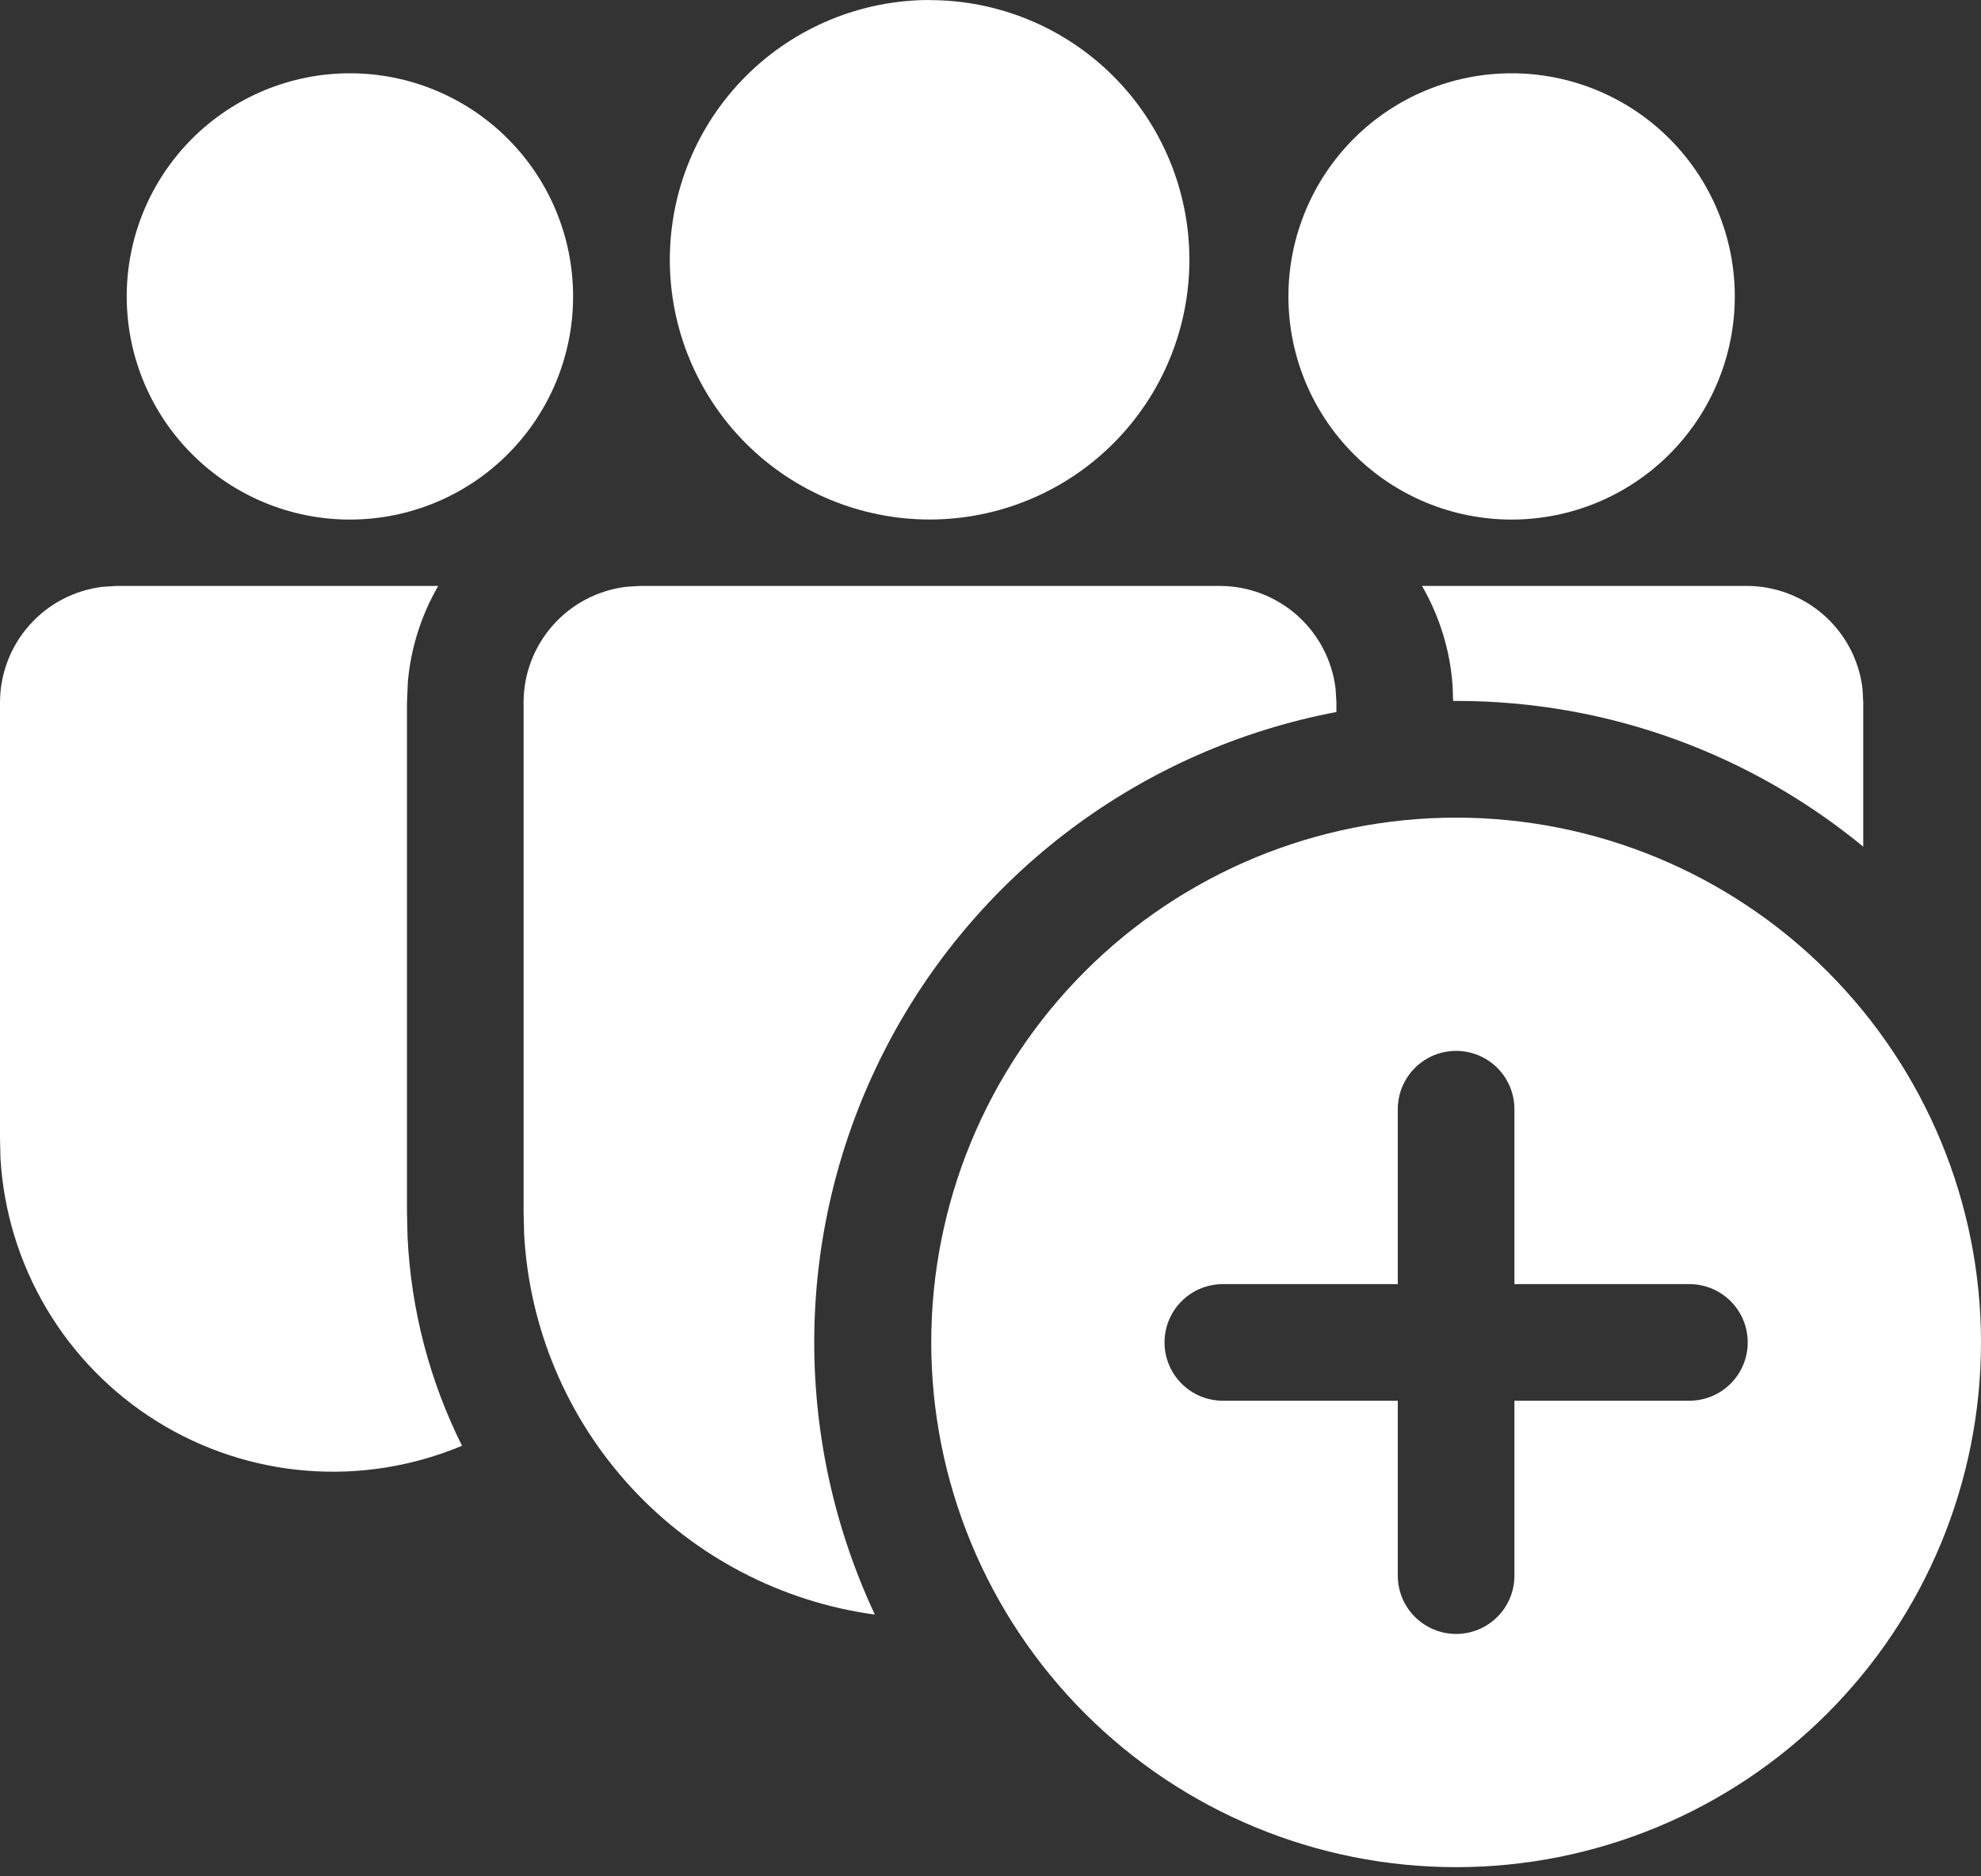
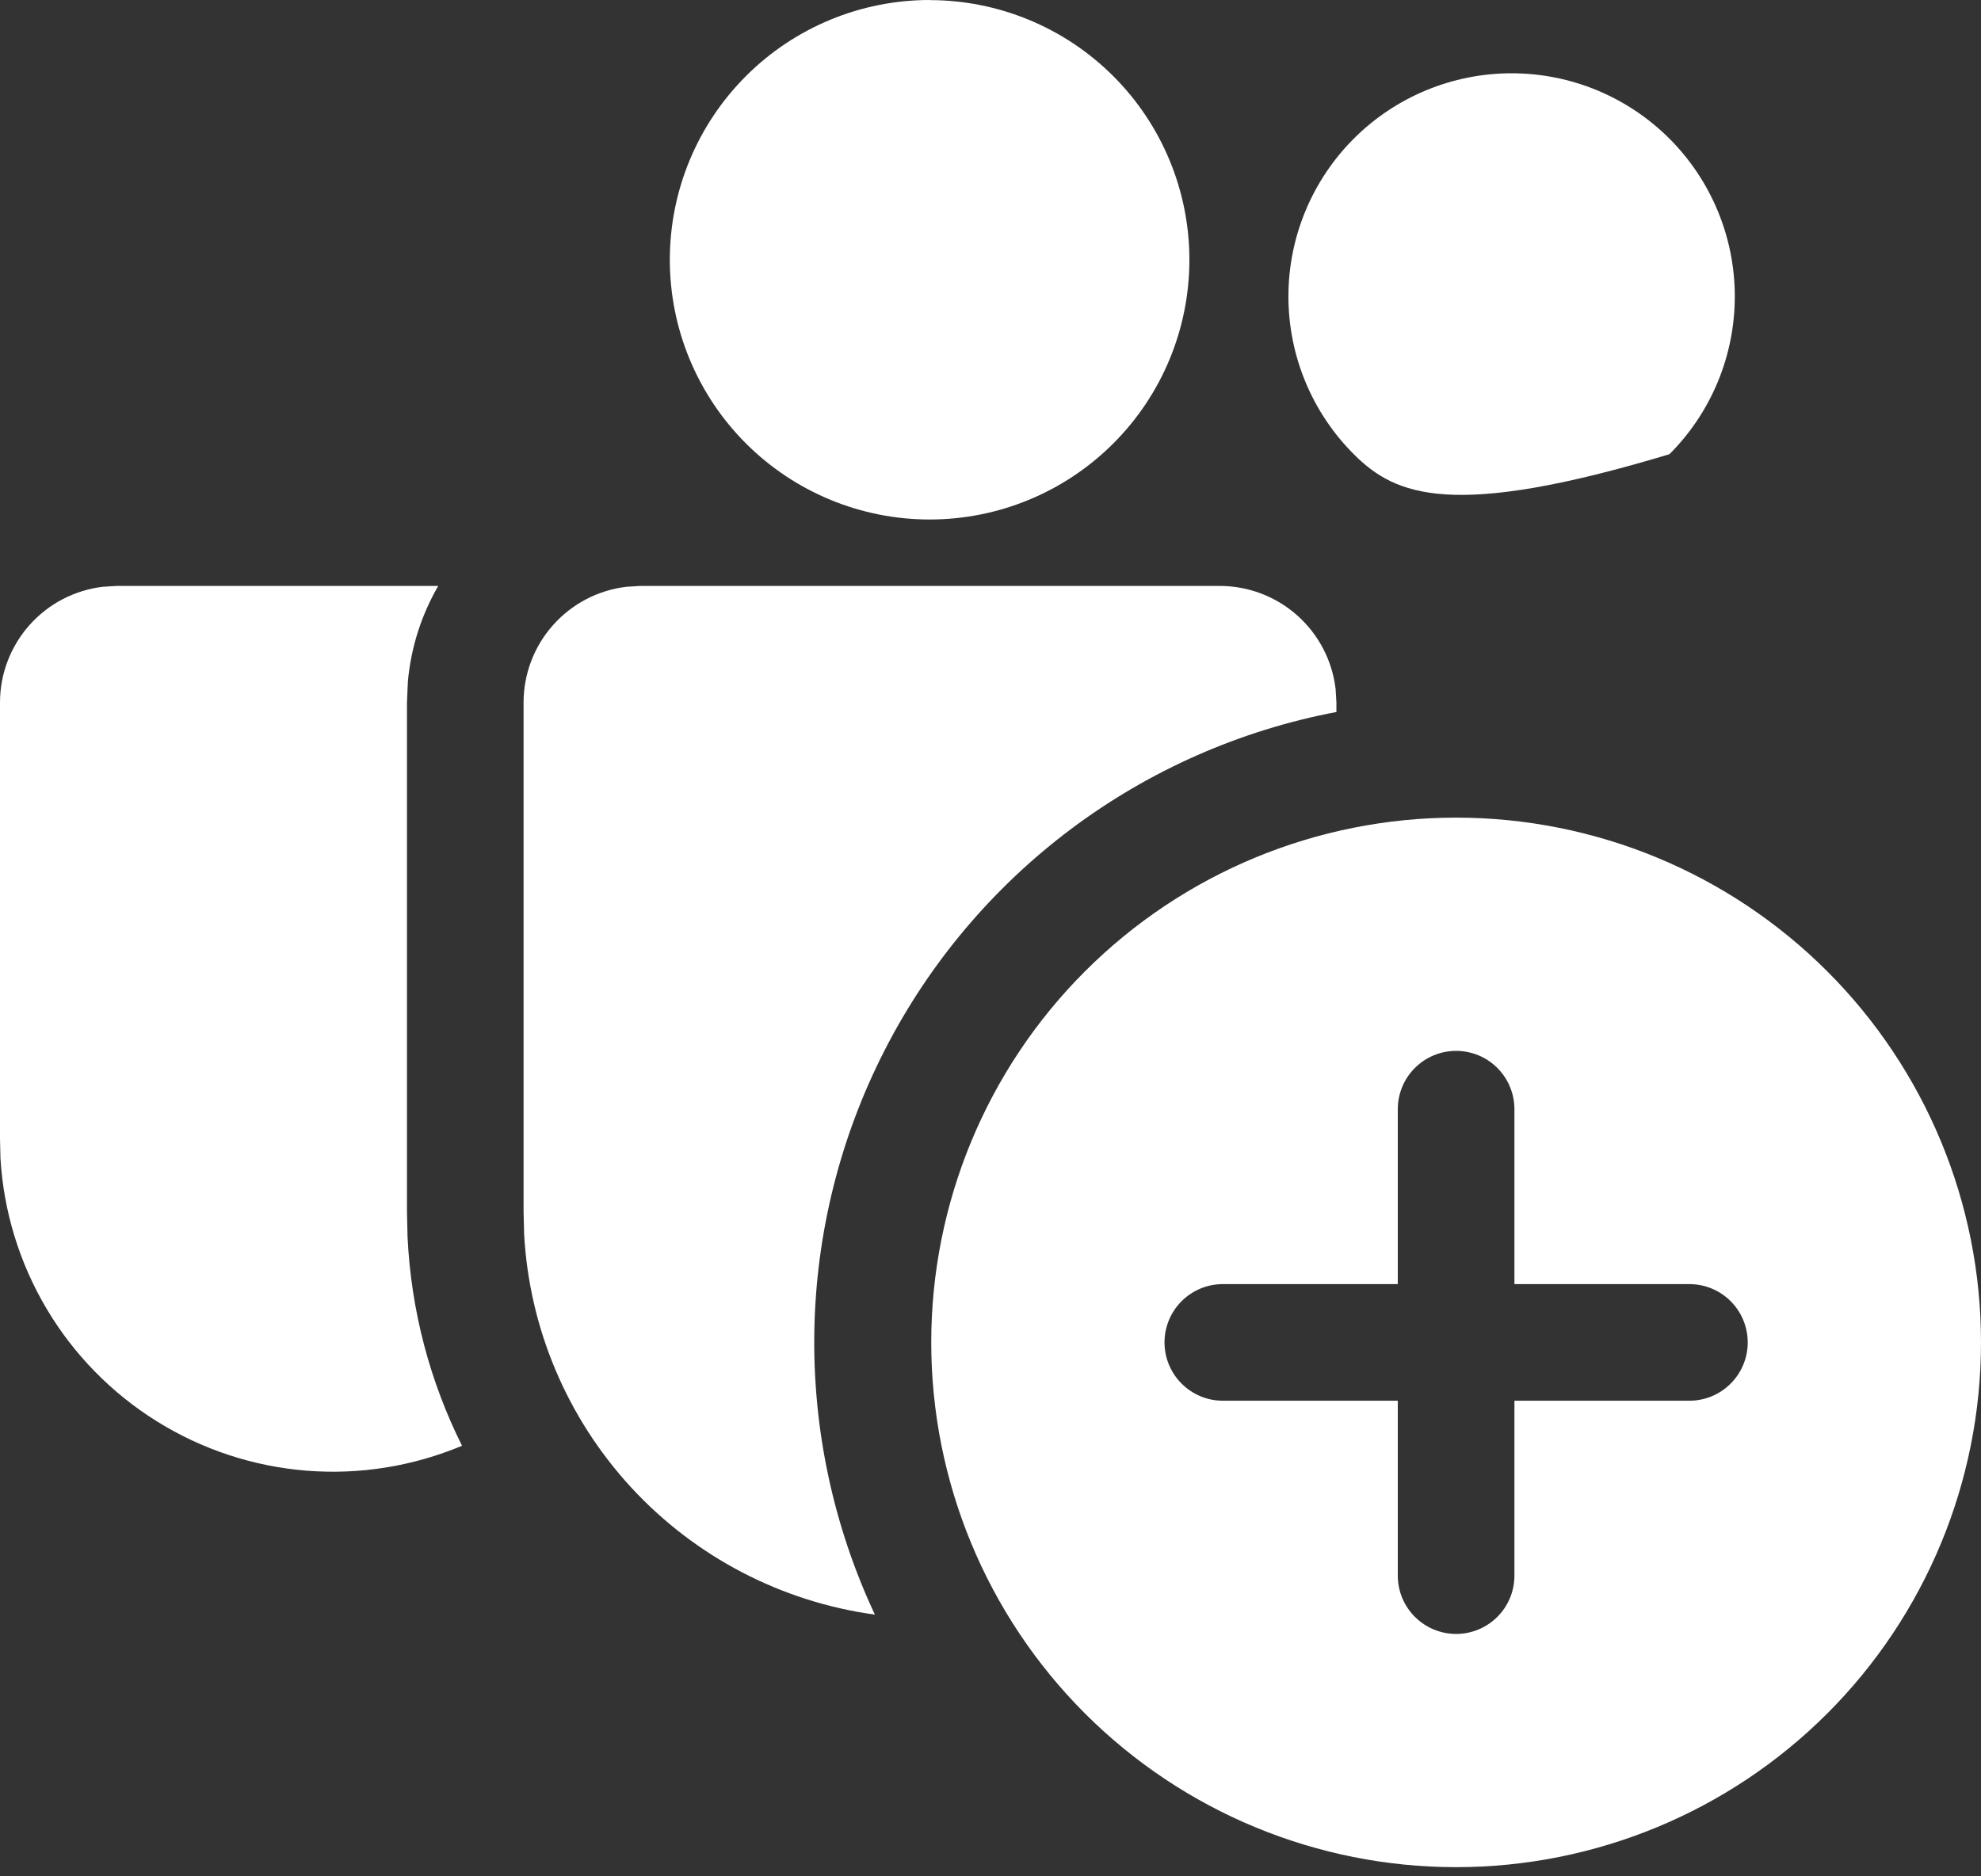
<svg xmlns="http://www.w3.org/2000/svg" width="57" height="54" viewBox="0 0 57 54" fill="none">
  <rect x="0" y="0" width="57" height="54" fill="#333333" stroke="none" />
  <path d="M35.097 16.863C35.92 16.863 36.713 17.166 37.328 17.713C37.942 18.26 38.334 19.013 38.43 19.83L38.453 20.219V20.491C35.687 21.016 33.078 22.166 30.825 23.853C28.572 25.541 26.734 27.721 25.453 30.228C24.171 32.734 23.48 35.501 23.431 38.315C23.383 41.13 23.979 43.918 25.173 46.468C22.481 46.099 20.002 44.805 18.16 42.807C16.319 40.809 15.23 38.233 15.081 35.52L15.065 34.879V20.219C15.065 19.397 15.366 18.604 15.913 17.99C16.459 17.375 17.212 16.983 18.028 16.887L18.421 16.863H35.097Z" fill="white" />
-   <path d="M41.899 20.172C46.346 20.172 50.427 21.746 53.612 24.367V20.219L53.592 19.83C53.497 19.013 53.105 18.26 52.49 17.713C51.876 17.166 51.082 16.863 50.259 16.863H40.916C41.406 17.712 41.721 18.686 41.795 19.719L41.812 20.172H41.899Z" fill="white" />
  <path d="M12.609 16.863C12.121 17.706 11.823 18.645 11.736 19.615L11.71 20.219V34.879L11.726 35.584C11.827 37.742 12.381 39.779 13.294 41.608C11.88 42.201 10.345 42.447 8.818 42.325C7.29 42.203 5.813 41.716 4.513 40.905C3.212 40.095 2.124 38.984 1.341 37.666C0.559 36.348 0.103 34.862 0.013 33.332L0 32.768V20.219C0 19.397 0.302 18.604 0.848 17.99C1.394 17.375 2.147 16.983 2.963 16.887L3.356 16.863H12.609Z" fill="white" />
  <path d="M26.749 0.003C28.731 0.003 30.633 0.791 32.034 2.192C33.436 3.594 34.223 5.495 34.223 7.477C34.223 9.46 33.436 11.361 32.034 12.762C30.633 14.164 28.731 14.951 26.749 14.951C24.767 14.951 22.865 14.164 21.463 12.762C20.061 11.36 19.273 9.458 19.273 7.476C19.273 5.493 20.061 3.592 21.463 2.19C22.865 0.788 24.767 0 26.749 0V0.003Z" fill="white" />
-   <path d="M43.494 2.109C45.197 2.109 46.831 2.786 48.035 3.99C49.239 5.195 49.916 6.828 49.916 8.531C49.916 10.235 49.239 11.868 48.035 13.072C46.831 14.277 45.197 14.953 43.494 14.953C41.791 14.953 40.157 14.277 38.953 13.072C37.749 11.868 37.072 10.235 37.072 8.531C37.072 6.828 37.749 5.195 38.953 3.99C40.157 2.786 41.791 2.109 43.494 2.109Z" fill="white" />
-   <path d="M10.068 2.109C11.772 2.109 13.405 2.786 14.609 3.99C15.814 5.195 16.49 6.828 16.49 8.531C16.49 10.235 15.814 11.868 14.609 13.072C13.405 14.277 11.772 14.953 10.068 14.953C8.365 14.953 6.732 14.277 5.527 13.072C4.323 11.868 3.646 10.235 3.646 8.531C3.646 6.828 4.323 5.195 5.527 3.99C6.732 2.786 8.365 2.109 10.068 2.109Z" fill="white" />
+   <path d="M43.494 2.109C45.197 2.109 46.831 2.786 48.035 3.99C49.239 5.195 49.916 6.828 49.916 8.531C49.916 10.235 49.239 11.868 48.035 13.072C41.791 14.953 40.157 14.277 38.953 13.072C37.749 11.868 37.072 10.235 37.072 8.531C37.072 6.828 37.749 5.195 38.953 3.99C40.157 2.786 41.791 2.109 43.494 2.109Z" fill="white" />
  <path d="M57 38.634C57 42.639 55.409 46.481 52.577 49.313C49.744 52.145 45.903 53.736 41.897 53.736C37.892 53.736 34.051 52.145 31.218 49.313C28.386 46.481 26.795 42.639 26.795 38.634C26.795 34.628 28.386 30.787 31.218 27.955C34.051 25.122 37.892 23.531 41.897 23.531C45.903 23.531 49.744 25.122 52.577 27.955C55.409 30.787 57 34.628 57 38.634ZM43.575 31.922C43.575 31.477 43.399 31.05 43.084 30.735C42.769 30.42 42.343 30.244 41.897 30.244C41.452 30.244 41.026 30.42 40.711 30.735C40.396 31.05 40.219 31.477 40.219 31.922V36.956H35.185C34.74 36.956 34.313 37.133 33.999 37.447C33.684 37.762 33.507 38.189 33.507 38.634C33.507 39.079 33.684 39.506 33.999 39.82C34.313 40.135 34.74 40.312 35.185 40.312H40.219V45.346C40.219 45.791 40.396 46.218 40.711 46.532C41.026 46.847 41.452 47.024 41.897 47.024C42.343 47.024 42.769 46.847 43.084 46.532C43.399 46.218 43.575 45.791 43.575 45.346V40.312H48.61C49.055 40.312 49.481 40.135 49.796 39.82C50.111 39.506 50.288 39.079 50.288 38.634C50.288 38.189 50.111 37.762 49.796 37.447C49.481 37.133 49.055 36.956 48.61 36.956H43.575V31.922Z" fill="white" />
</svg>